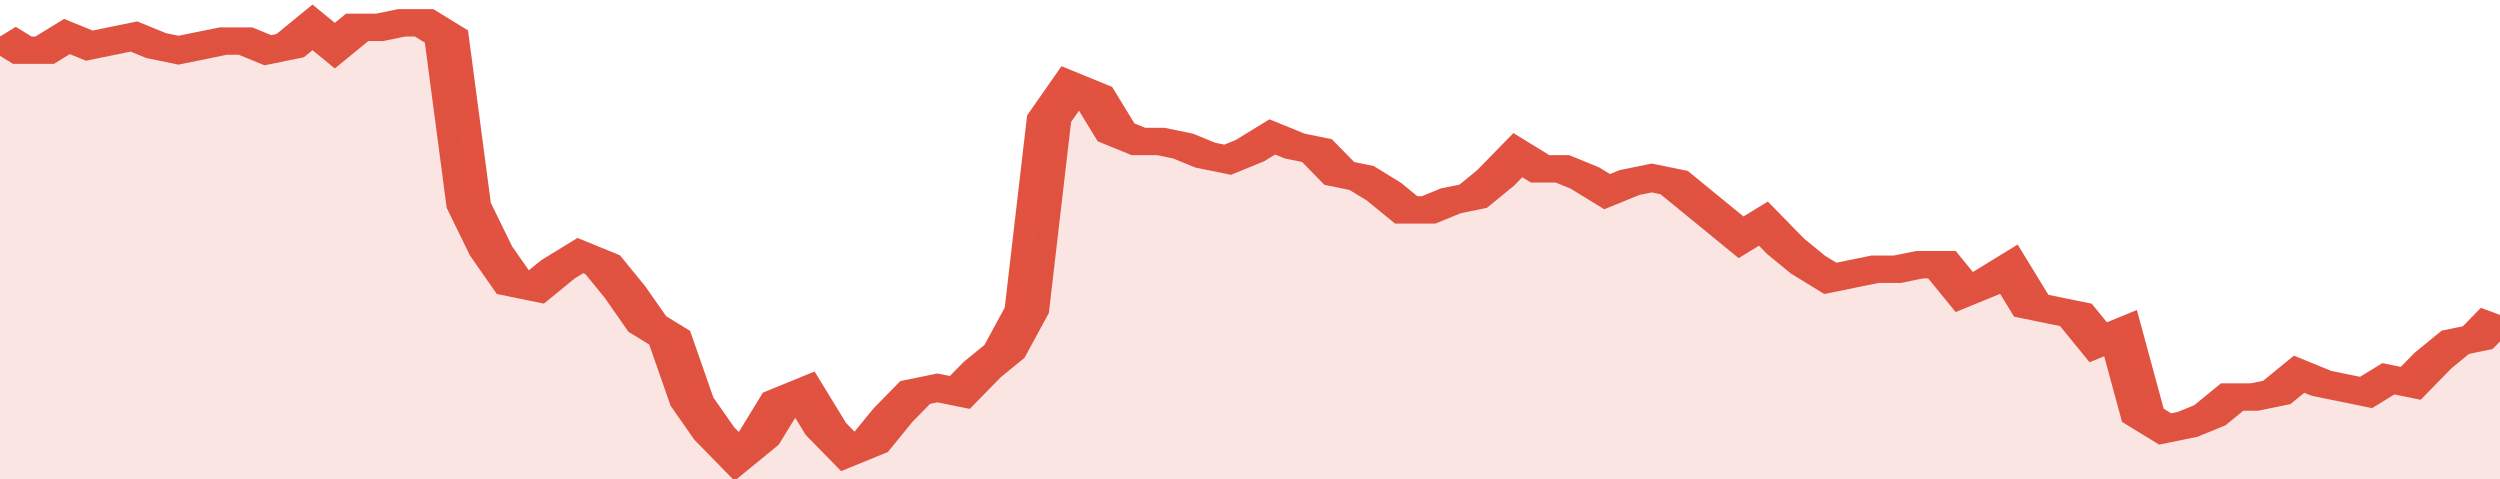
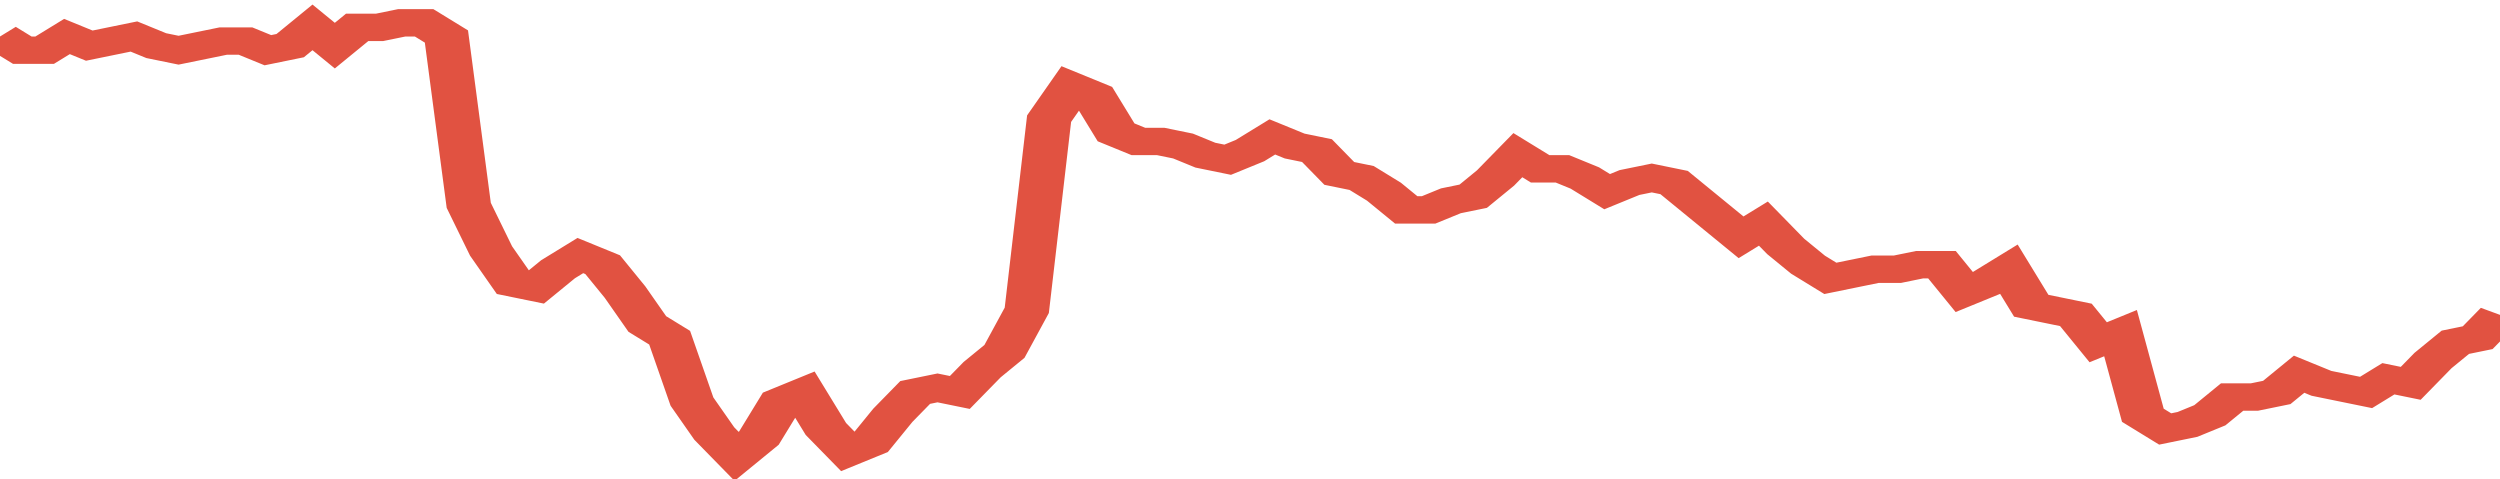
<svg xmlns="http://www.w3.org/2000/svg" viewBox="0 0 336 105" width="120" height="23" preserveAspectRatio="none">
  <polyline fill="none" stroke="#E15241" stroke-width="6" points="0, 8 3, 11 6, 11 9, 8 12, 10 15, 9 18, 8 21, 10 24, 11 27, 10 30, 9 33, 9 36, 11 39, 10 42, 6 45, 10 48, 6 51, 6 54, 5 57, 5 60, 8 63, 45 66, 55 69, 62 72, 63 75, 59 78, 56 81, 58 84, 64 87, 71 90, 74 93, 88 96, 95 99, 100 102, 96 105, 88 108, 86 111, 94 114, 99 117, 97 120, 91 123, 86 126, 85 129, 86 132, 81 135, 77 138, 68 141, 26 144, 19 147, 21 150, 29 153, 31 156, 31 159, 32 162, 34 165, 35 168, 33 171, 30 174, 32 177, 33 180, 38 183, 39 186, 42 189, 46 192, 46 195, 44 198, 43 201, 39 204, 34 207, 37 210, 37 213, 39 216, 42 219, 40 222, 39 225, 40 228, 44 231, 48 234, 52 237, 49 240, 54 243, 58 246, 61 249, 60 252, 59 255, 59 258, 58 261, 58 264, 64 267, 62 270, 59 273, 67 276, 68 279, 69 282, 75 285, 73 288, 91 291, 94 294, 93 297, 91 300, 87 303, 87 306, 86 309, 82 312, 84 315, 85 318, 86 321, 83 324, 84 327, 79 330, 75 333, 74 336, 69 336, 69 "> </polyline>
-   <polygon fill="#E15241" opacity="0.15" points="0, 105 0, 8 3, 11 6, 11 9, 8 12, 10 15, 9 18, 8 21, 10 24, 11 27, 10 30, 9 33, 9 36, 11 39, 10 42, 6 45, 10 48, 6 51, 6 54, 5 57, 5 60, 8 63, 45 66, 55 69, 62 72, 63 75, 59 78, 56 81, 58 84, 64 87, 71 90, 74 93, 88 96, 95 99, 100 102, 96 105, 88 108, 86 111, 94 114, 99 117, 97 120, 91 123, 86 126, 85 129, 86 132, 81 135, 77 138, 68 141, 26 144, 19 147, 21 150, 29 153, 31 156, 31 159, 32 162, 34 165, 35 168, 33 171, 30 174, 32 177, 33 180, 38 183, 39 186, 42 189, 46 192, 46 195, 44 198, 43 201, 39 204, 34 207, 37 210, 37 213, 39 216, 42 219, 40 222, 39 225, 40 228, 44 231, 48 234, 52 237, 49 240, 54 243, 58 246, 61 249, 60 252, 59 255, 59 258, 58 261, 58 264, 64 267, 62 270, 59 273, 67 276, 68 279, 69 282, 75 285, 73 288, 91 291, 94 294, 93 297, 91 300, 87 303, 87 306, 86 309, 82 312, 84 315, 85 318, 86 321, 83 324, 84 327, 79 330, 75 333, 74 336, 69 336, 105 " />
</svg>